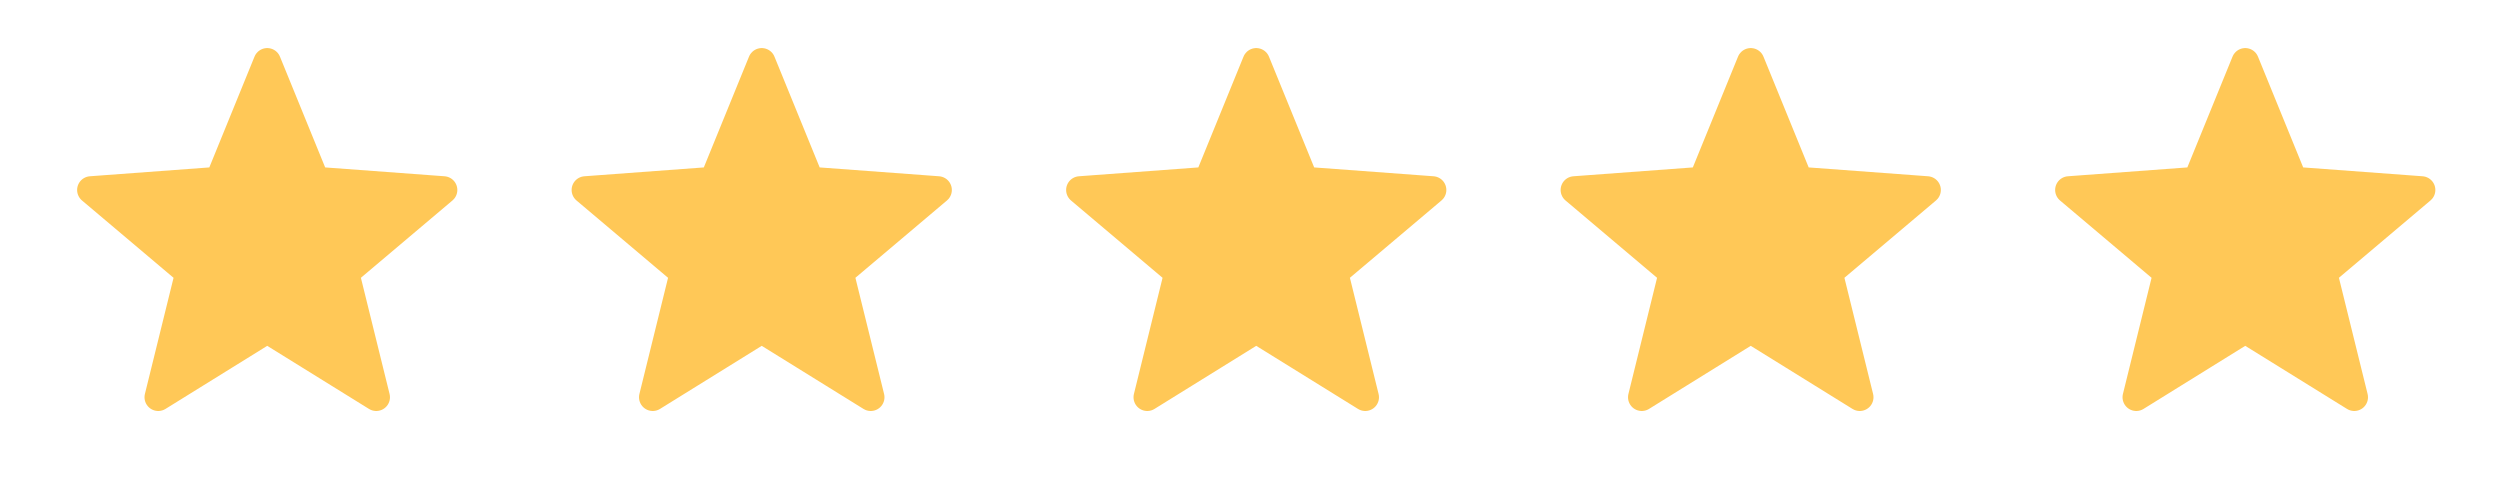
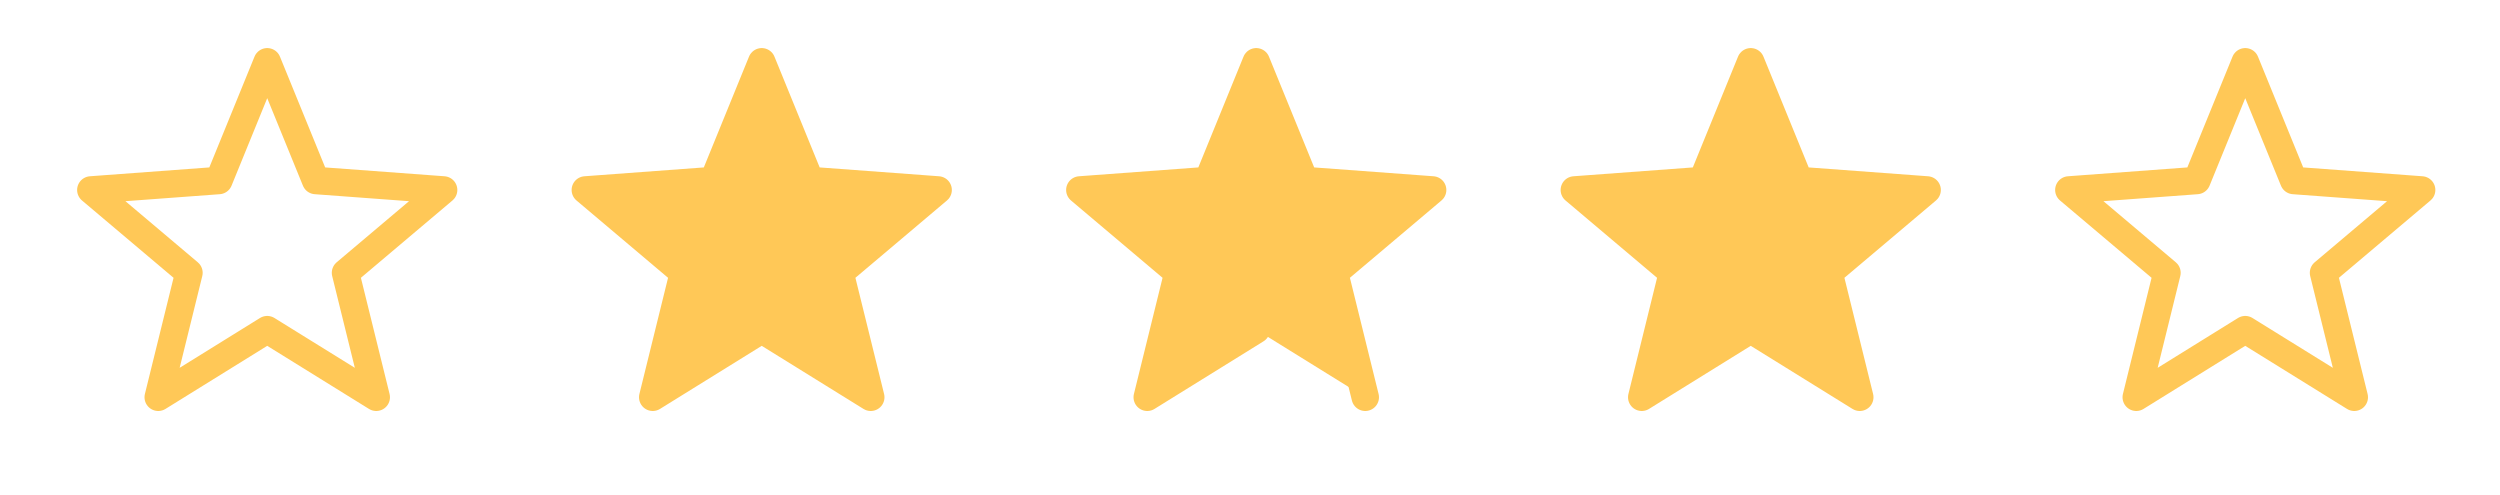
<svg xmlns="http://www.w3.org/2000/svg" width="91" height="18" viewBox="0 0 91 18" fill="none">
-   <path d="M9.727 2.25L11.49 6.57L16.147 6.915L12.577 9.93L13.695 14.46L9.727 12L5.76 14.46L6.877 9.93L3.307 6.915L7.965 6.57L9.727 2.25Z" fill="#FFC857" />
  <path d="M9.727 2.25L7.965 6.57L3.307 6.915L6.877 9.93L5.76 14.46L9.727 12M9.727 2.25L11.49 6.57L16.147 6.915L12.577 9.93L13.695 14.46L9.727 12" stroke="#FFC857" stroke-linecap="round" stroke-linejoin="round" />
  <path d="M27.727 2.25L29.49 6.57L34.147 6.915L30.577 9.93L31.695 14.46L27.727 12L23.76 14.46L24.877 9.93L21.307 6.915L25.965 6.57L27.727 2.25Z" fill="#FFC857" />
  <path d="M27.727 2.25L25.965 6.57L21.307 6.915L24.877 9.93L23.76 14.46L27.727 12M27.727 2.25L29.49 6.57L34.147 6.915L30.577 9.93L31.695 14.46L27.727 12" stroke="#FFC857" stroke-linecap="round" stroke-linejoin="round" />
  <path d="M45.727 2.25L47.49 6.57L52.147 6.915L48.577 9.93L49.695 14.46L45.727 12L41.76 14.46L42.877 9.93L39.307 6.915L43.965 6.57L45.727 2.25Z" fill="#FFC857" />
-   <path d="M45.727 2.25L43.965 6.57L39.307 6.915L42.877 9.93L41.76 14.46L45.727 12M45.727 2.25L47.49 6.57L52.147 6.915L48.577 9.93L49.695 14.46L45.727 12" stroke="#FFC857" stroke-linecap="round" stroke-linejoin="round" />
+   <path d="M45.727 2.25L43.965 6.57L39.307 6.915L42.877 9.93L41.76 14.46L45.727 12M45.727 2.25L47.49 6.57L52.147 6.915L48.577 9.93L49.695 14.46" stroke="#FFC857" stroke-linecap="round" stroke-linejoin="round" />
  <path d="M63.727 2.25L65.49 6.57L70.147 6.915L66.577 9.93L67.695 14.46L63.727 12L59.76 14.46L60.877 9.93L57.307 6.915L61.965 6.57L63.727 2.25Z" fill="#FFC857" />
  <path d="M63.727 2.25L61.965 6.57L57.307 6.915L60.877 9.93L59.76 14.46L63.727 12M63.727 2.25L65.49 6.57L70.147 6.915L66.577 9.93L67.695 14.46L63.727 12" stroke="#FFC857" stroke-linecap="round" stroke-linejoin="round" />
-   <path d="M81.727 2.25L83.49 6.57L88.147 6.915L84.577 9.93L85.695 14.46L81.727 12L77.76 14.46L78.877 9.93L75.307 6.915L79.965 6.57L81.727 2.25Z" fill="#FFC857" />
  <path d="M81.727 2.25L79.965 6.57L75.307 6.915L78.877 9.93L77.76 14.46L81.727 12M81.727 2.25L83.49 6.57L88.147 6.915L84.577 9.93L85.695 14.46L81.727 12" stroke="#FFC857" stroke-linecap="round" stroke-linejoin="round" />
</svg>